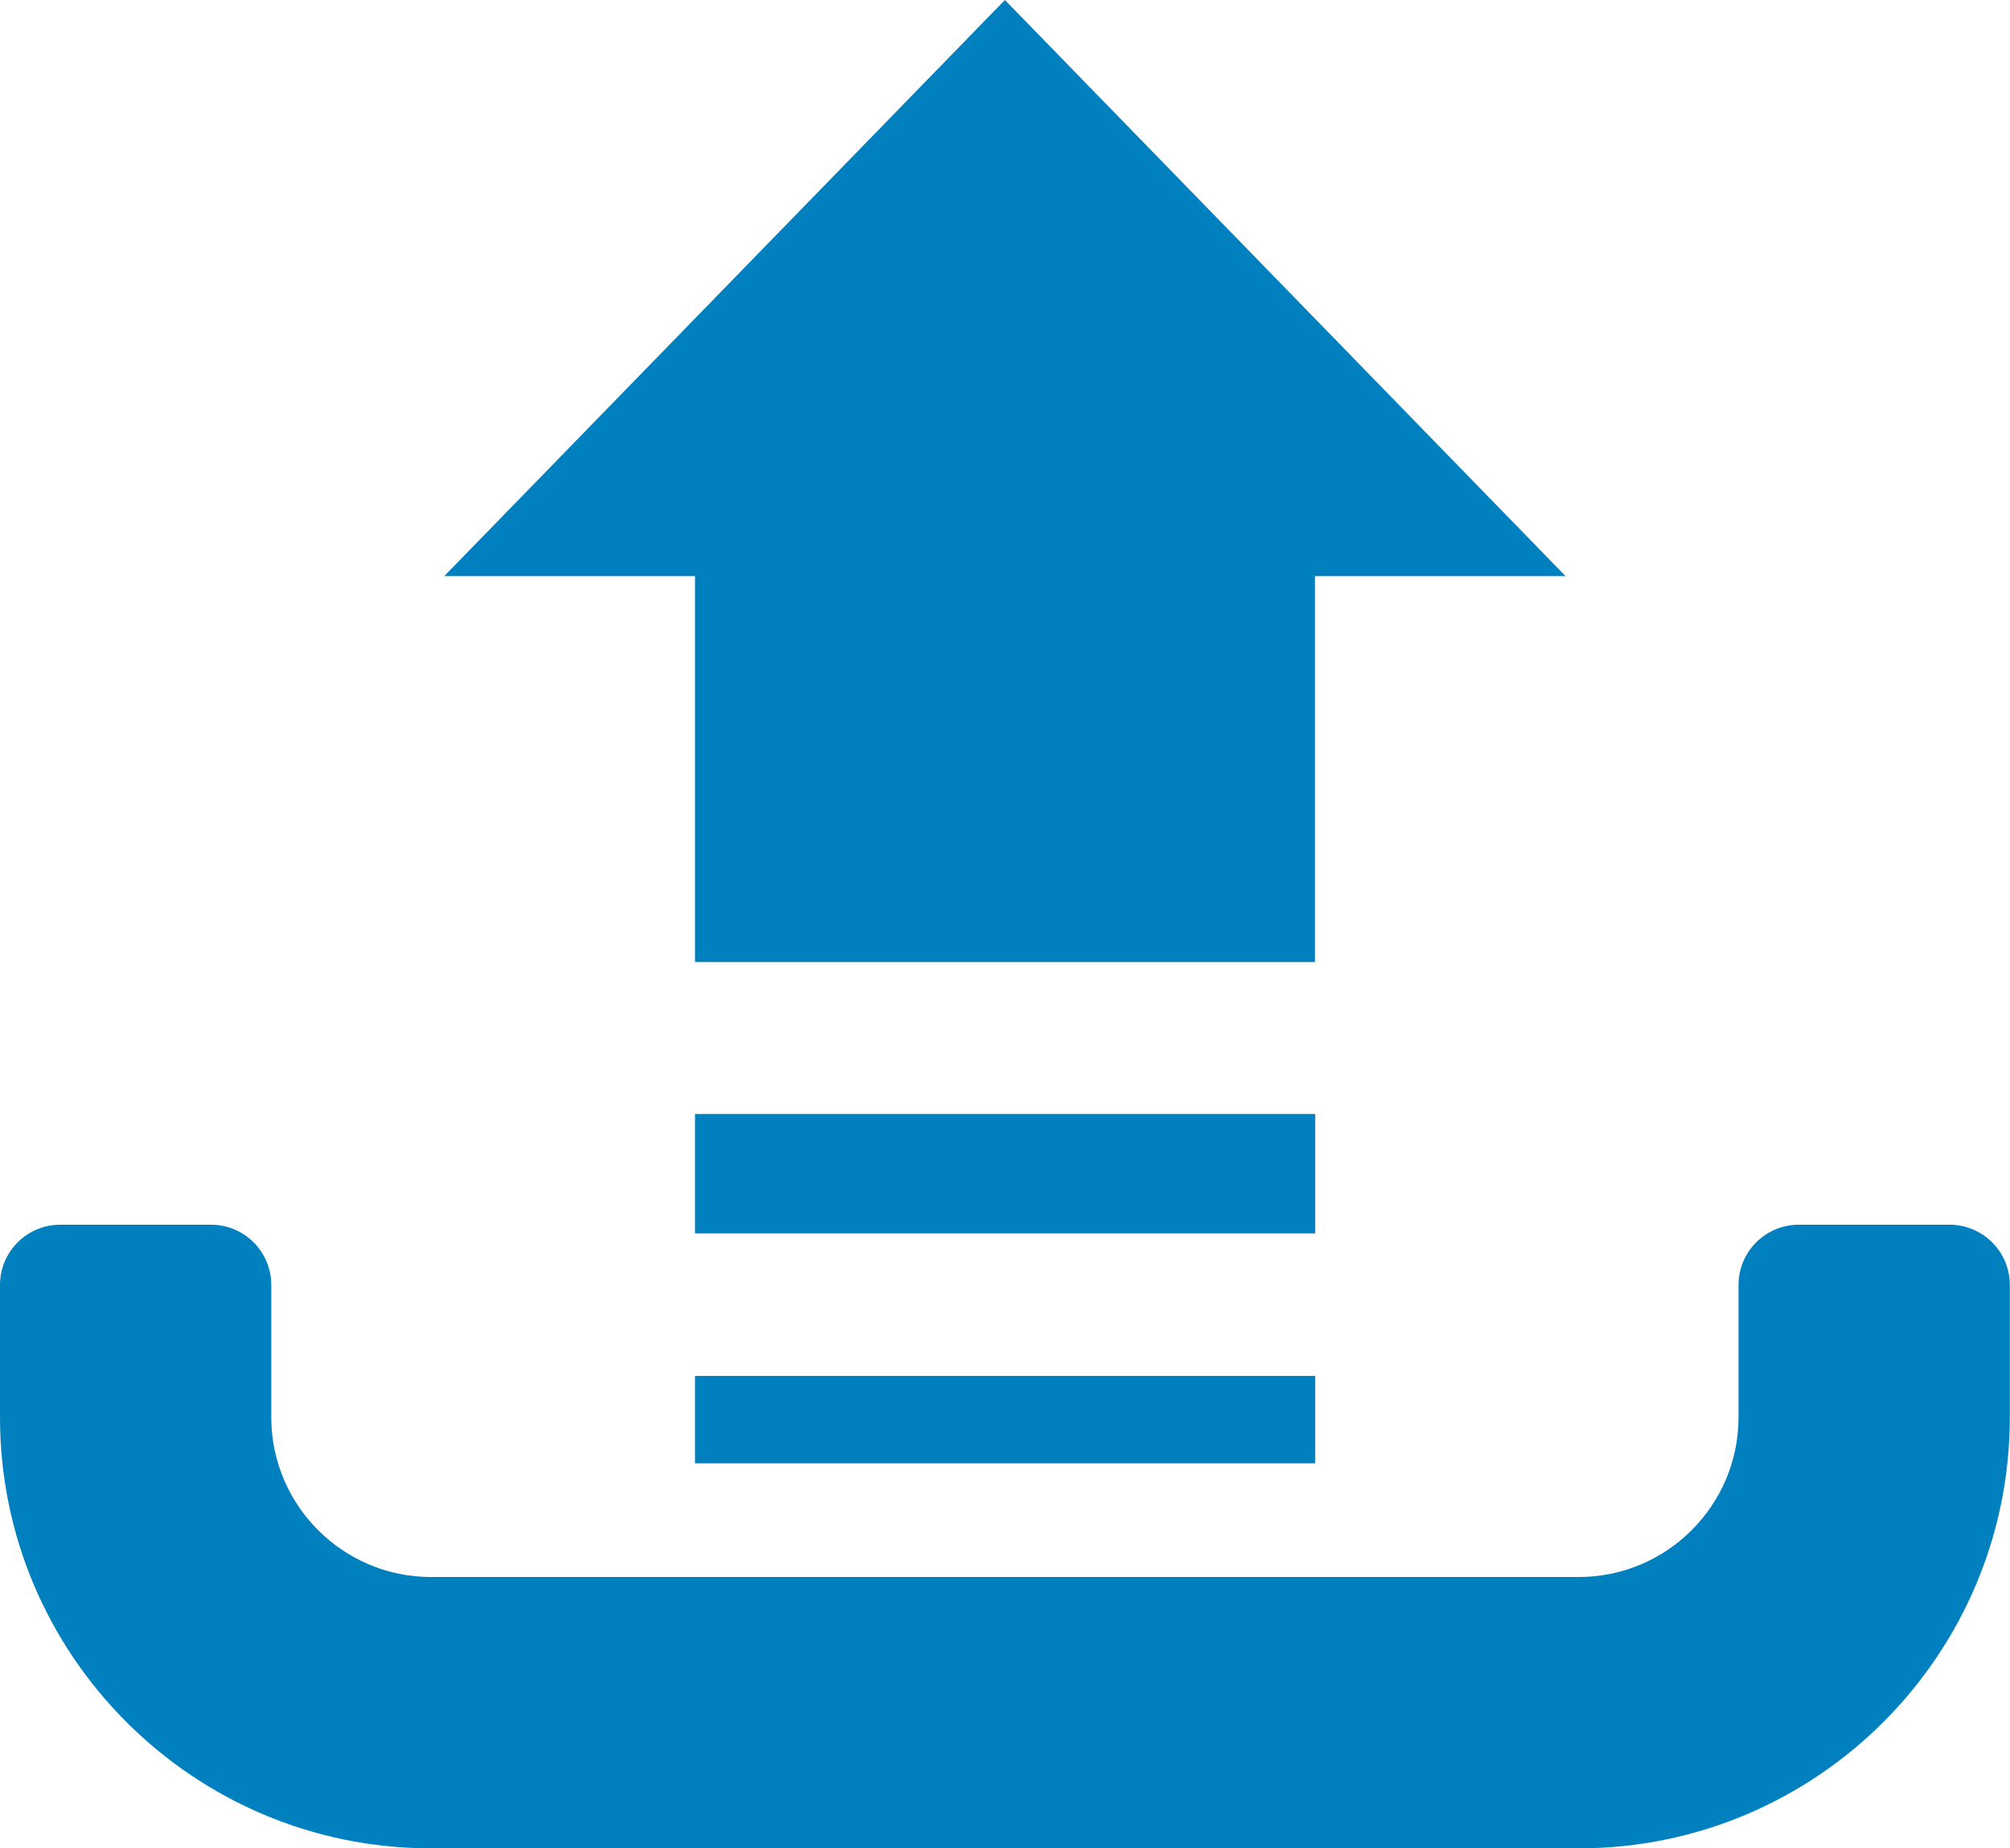
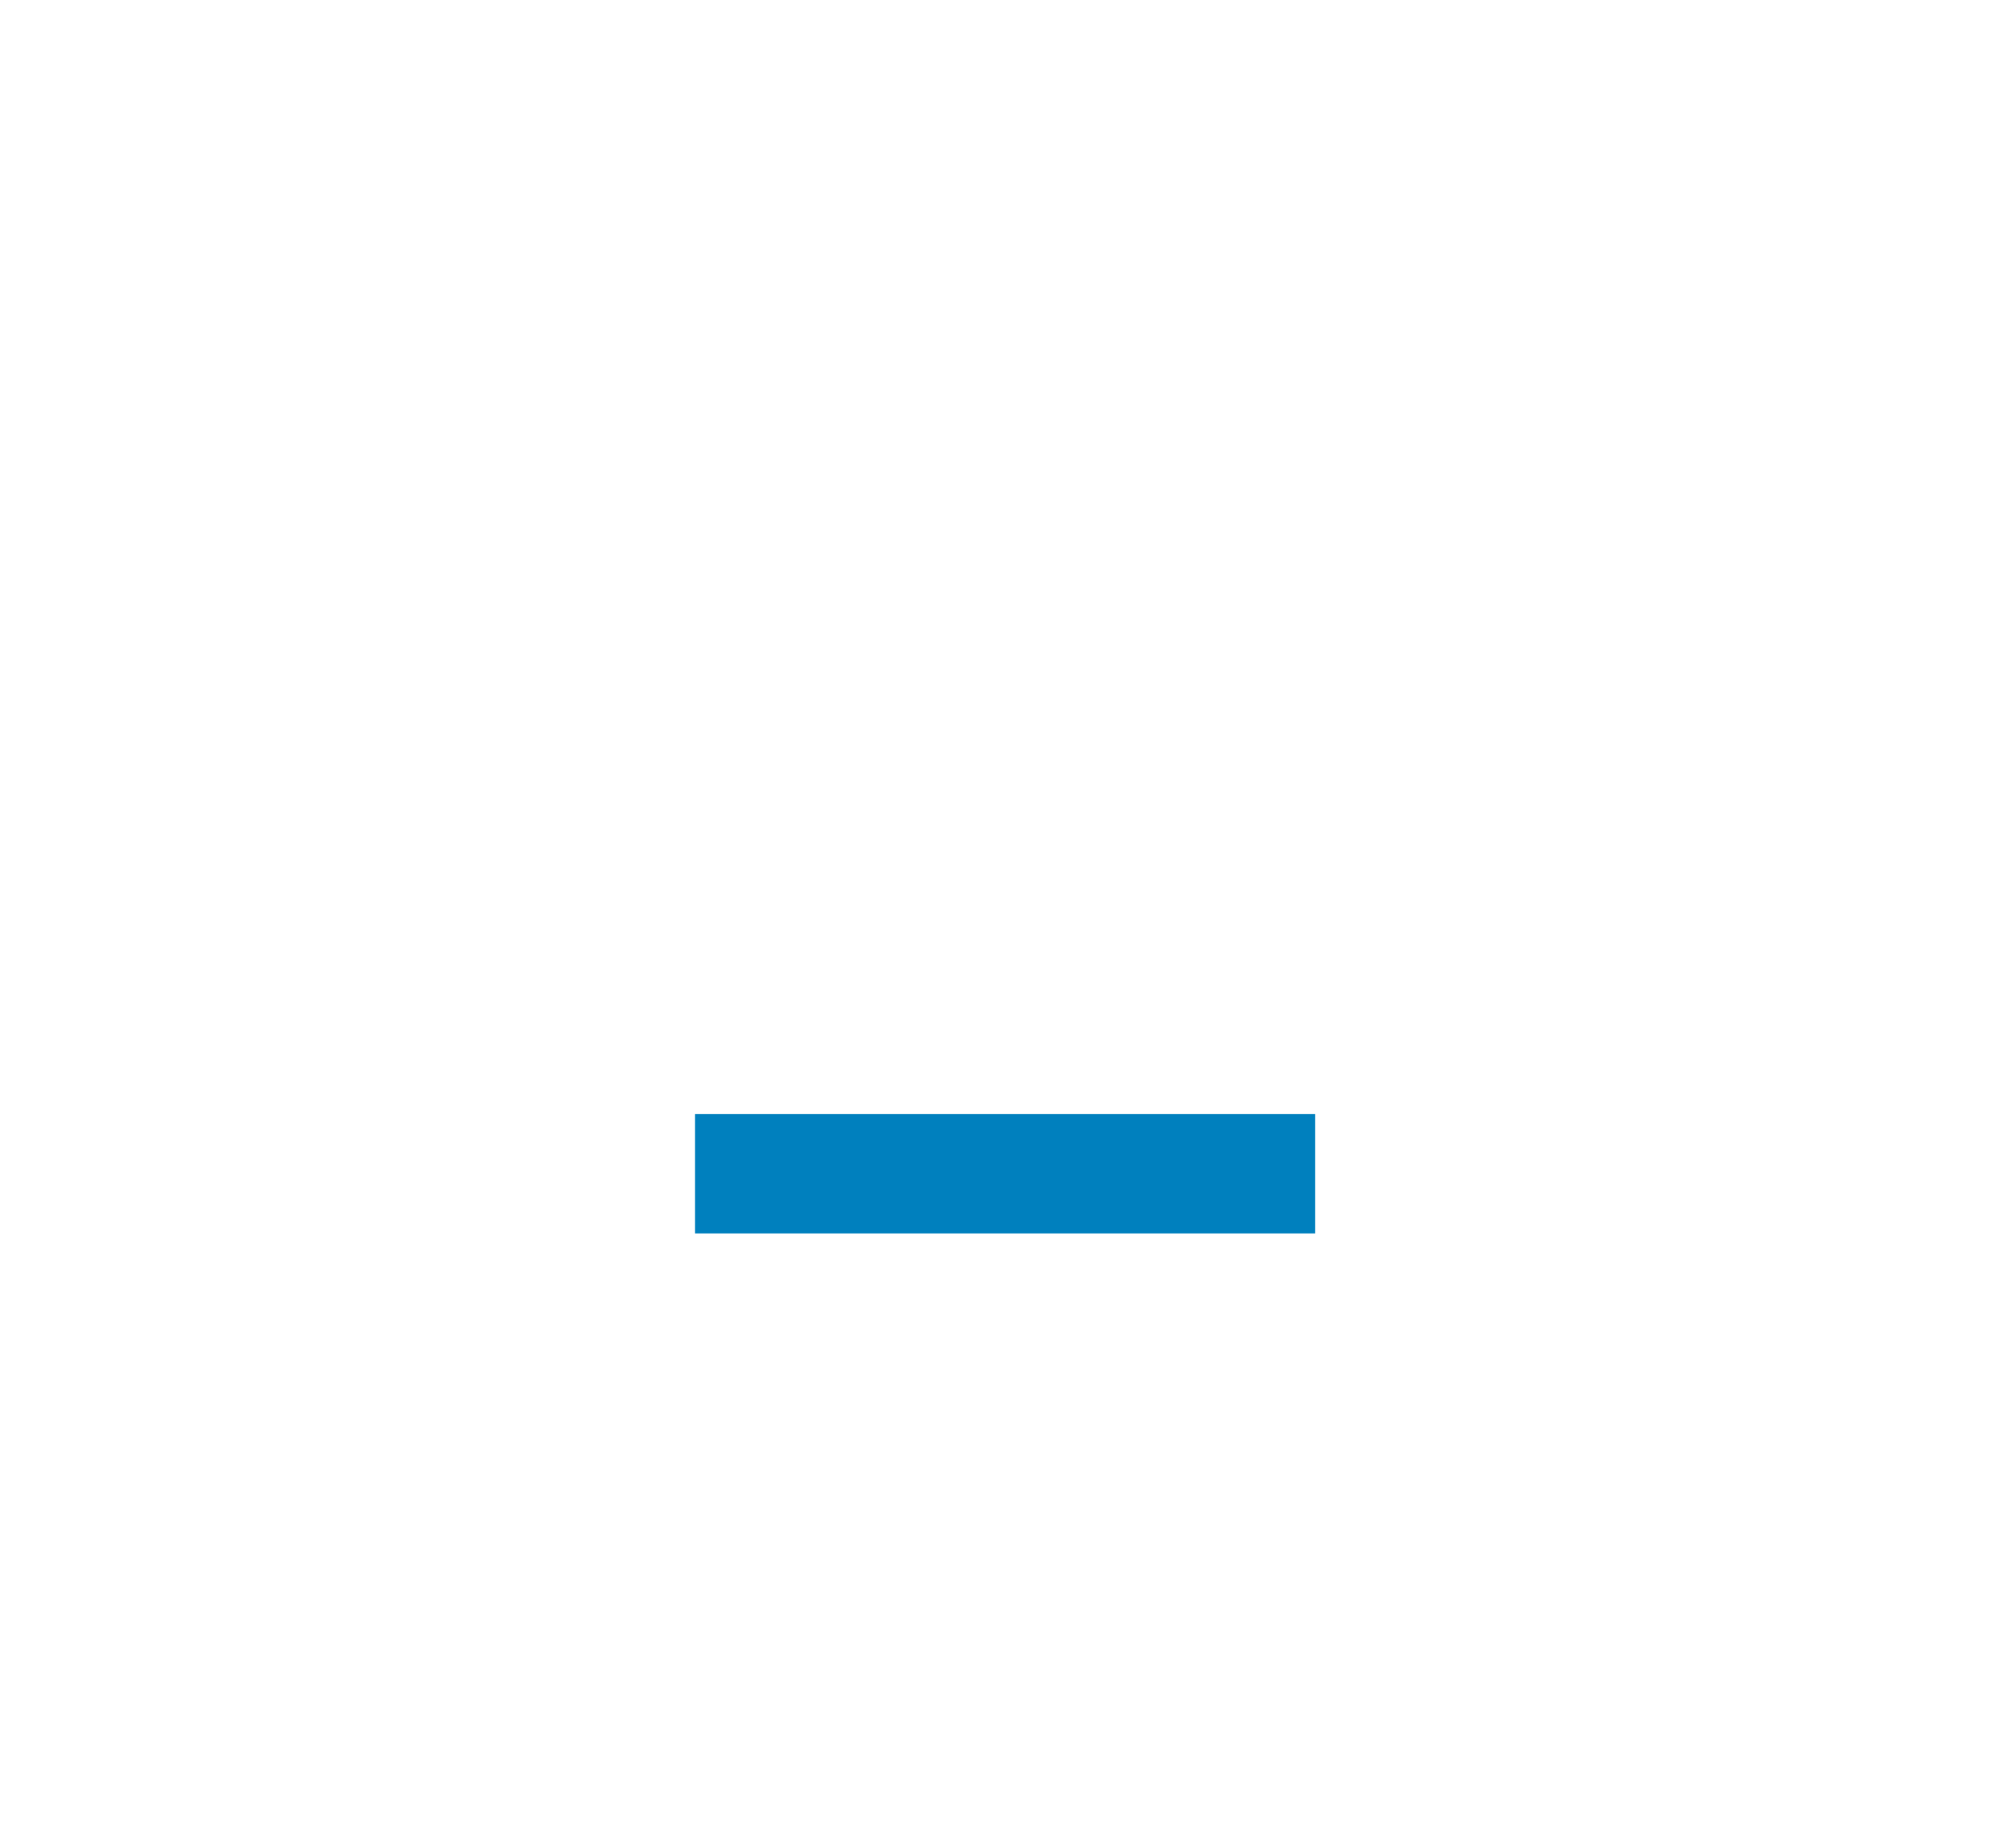
<svg xmlns="http://www.w3.org/2000/svg" id="Layer_2" viewBox="0 0 108.77 100">
  <defs>
    <style> .cls-1 { fill: #0080be; } </style>
  </defs>
  <g id="Layer_1-2" data-name="Layer_1">
    <g>
-       <path class="cls-1" d="M105.51,66.26h-8.17c-1.8,0-3.26,1.46-3.26,3.26v7.16c0,4.76-3.88,8.64-8.64,8.64H23.32c-4.76,0-8.64-3.88-8.64-8.64v-7.16c0-1.8-1.46-3.26-3.26-3.26H3.26c-1.8,0-3.26,1.46-3.26,3.26v7.16c0,12.86,10.46,23.32,23.32,23.32h62.12c12.86,0,23.32-10.46,23.32-23.32v-7.16c0-1.8-1.46-3.26-3.26-3.26Z" />
-       <polygon class="cls-1" points="37.61 52.05 71.16 52.05 71.16 31.17 84.72 31.17 54.38 0 24.04 31.17 37.61 31.17 37.61 52.05" />
      <rect class="cls-1" x="37.61" y="60.27" width="33.56" height="6.46" />
-       <rect class="cls-1" x="37.61" y="74.44" width="33.56" height="4.73" />
    </g>
  </g>
</svg>